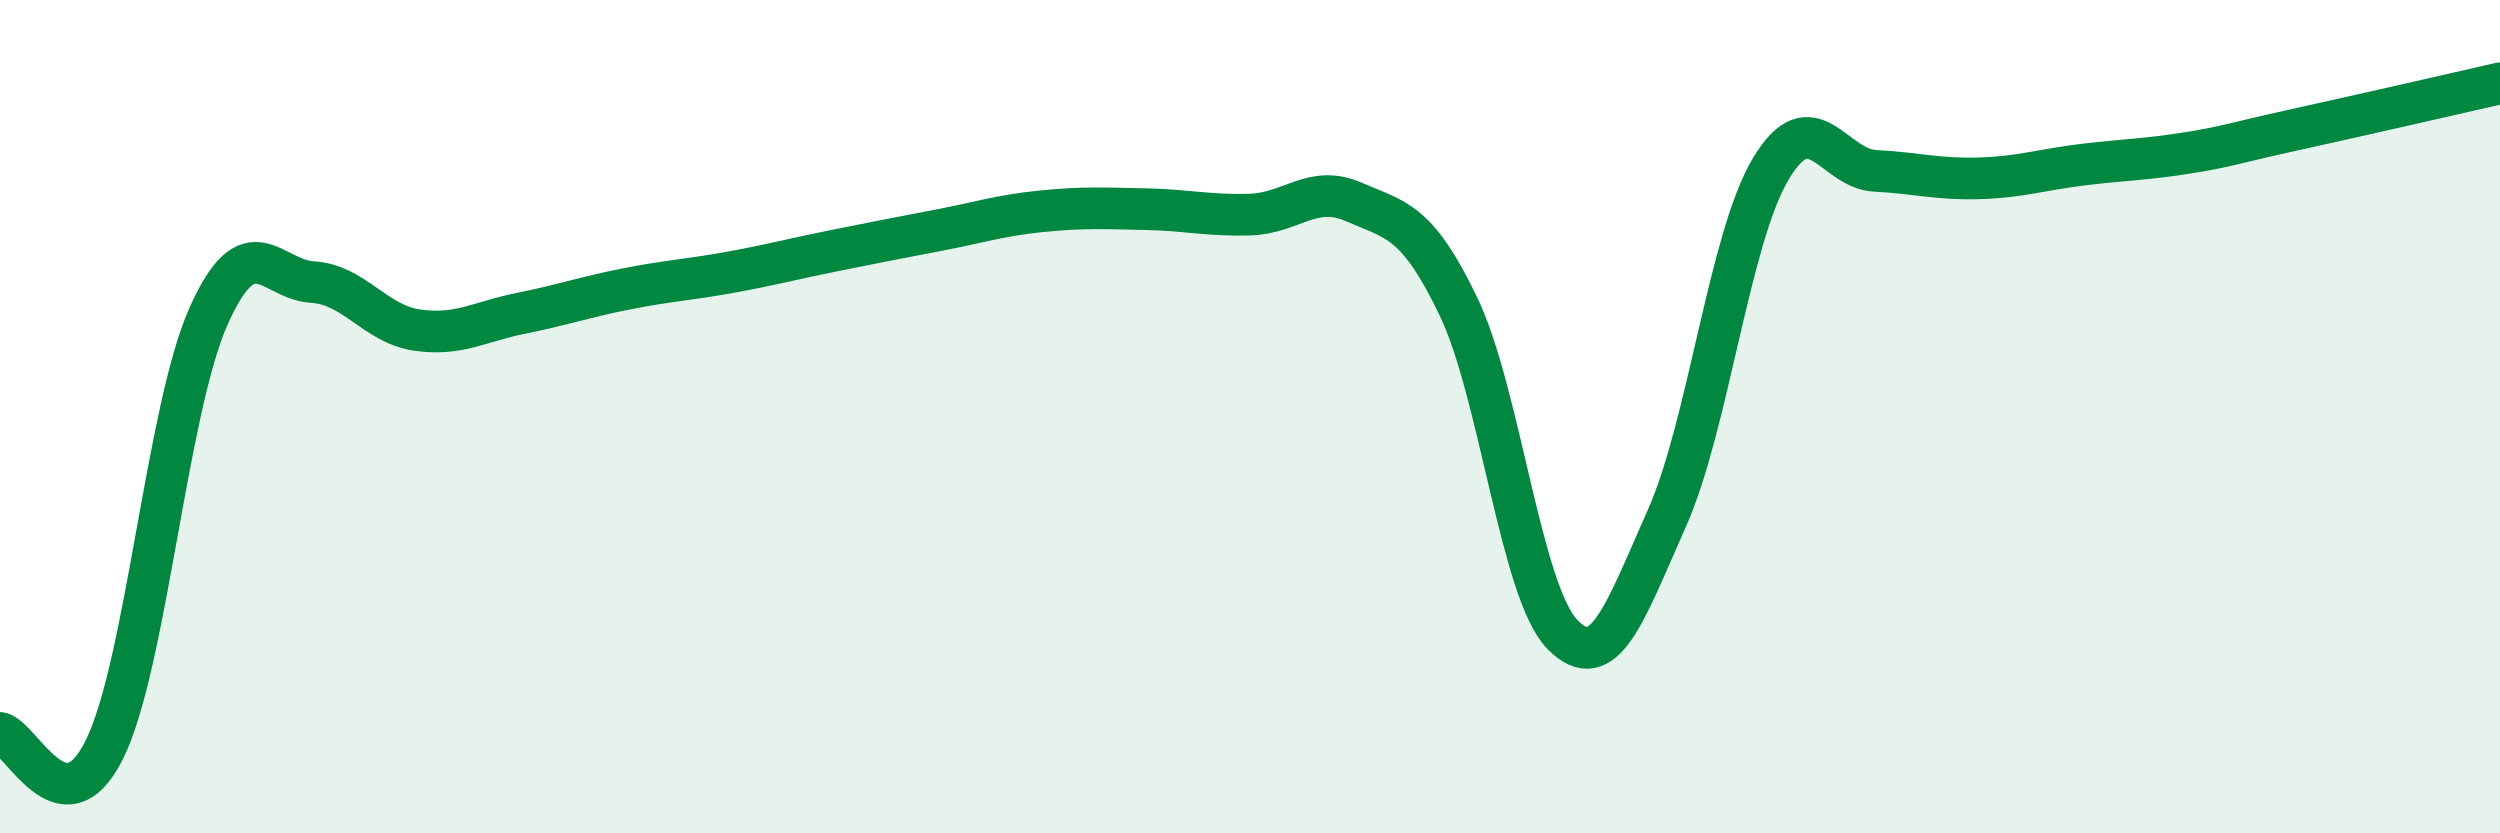
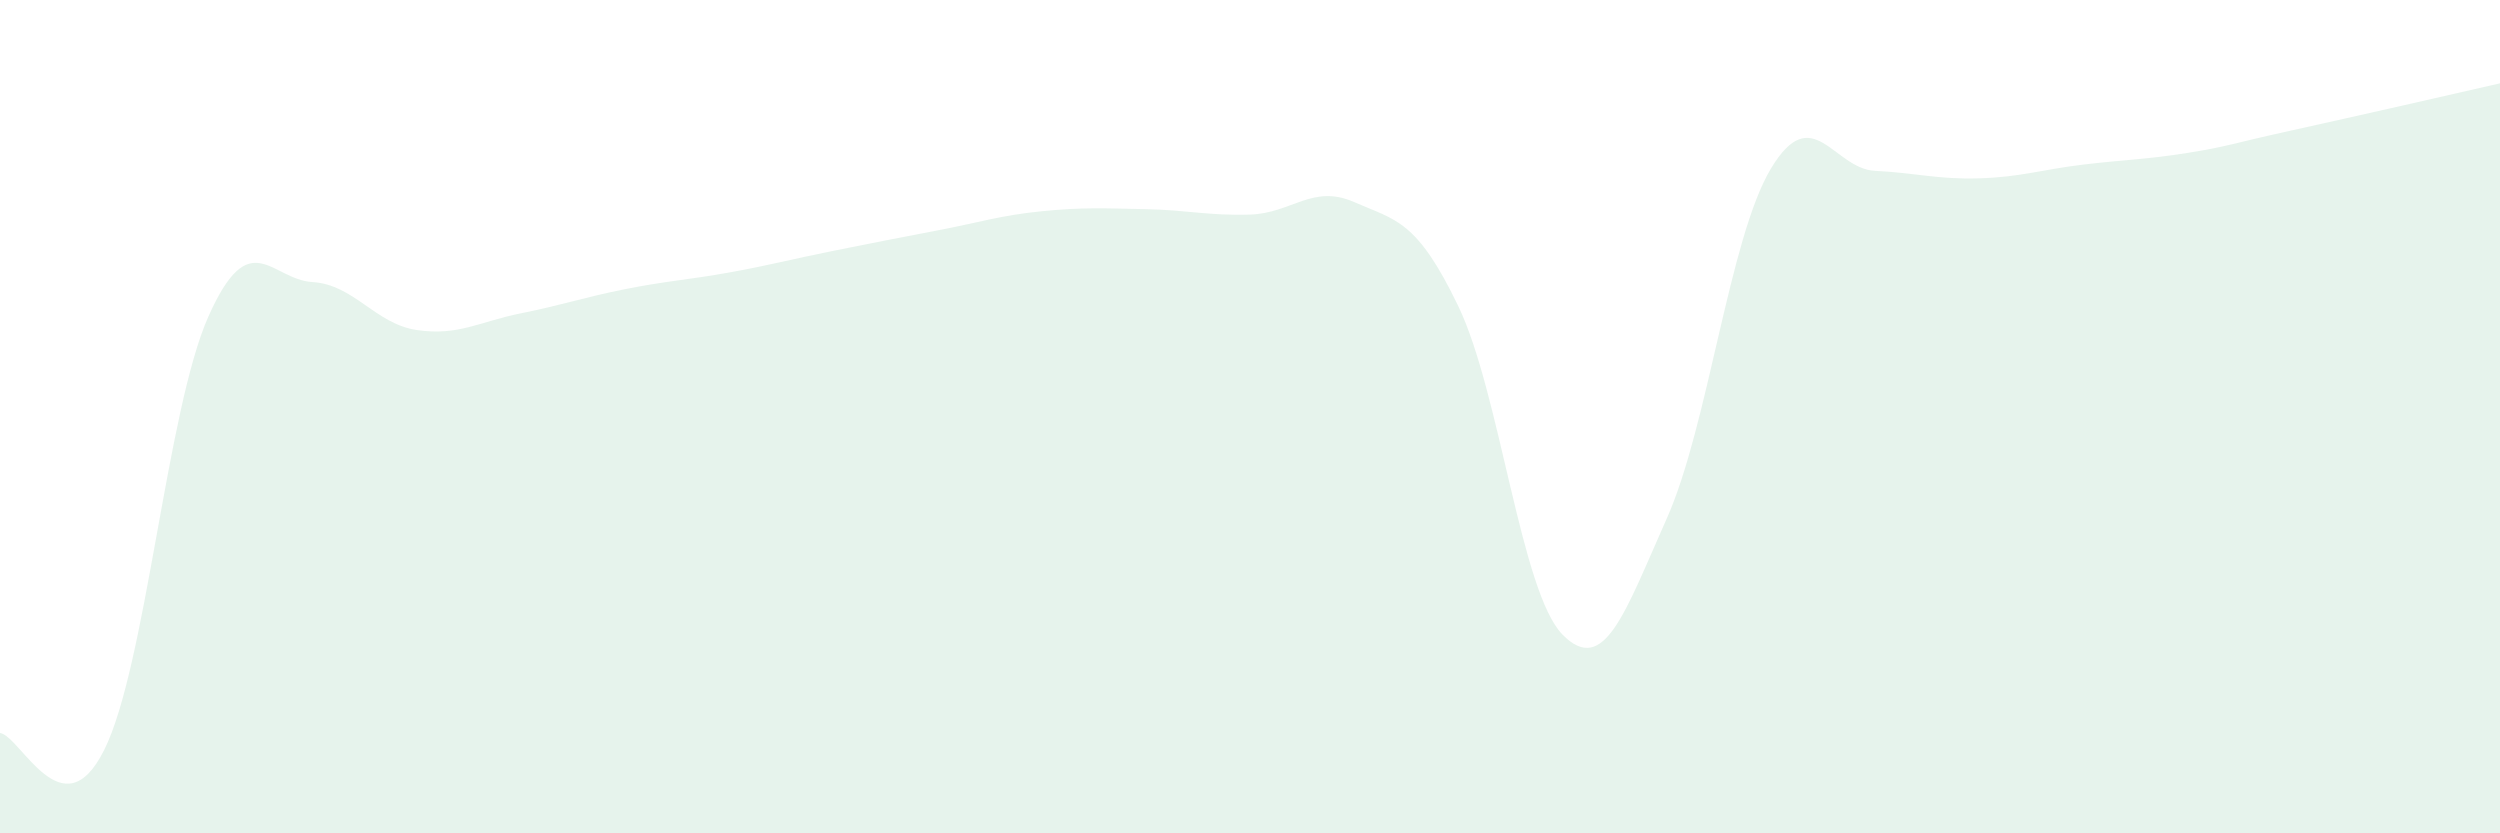
<svg xmlns="http://www.w3.org/2000/svg" width="60" height="20" viewBox="0 0 60 20">
  <path d="M 0,17.59 C 0.5,17.67 1.5,20 2.5,18 C 3.5,16 4,9.85 5,7.6 C 6,5.35 6.5,6.71 7.5,6.77 C 8.5,6.83 9,7.77 10,7.92 C 11,8.07 11.5,7.72 12.5,7.52 C 13.5,7.32 14,7.14 15,6.94 C 16,6.74 16.5,6.72 17.5,6.54 C 18.5,6.36 19,6.22 20,6.02 C 21,5.82 21.5,5.72 22.5,5.53 C 23.5,5.34 24,5.17 25,5.07 C 26,4.97 26.5,5 27.5,5.02 C 28.5,5.04 29,5.18 30,5.15 C 31,5.12 31.5,4.41 32.5,4.85 C 33.5,5.29 34,5.27 35,7.35 C 36,9.43 36.5,14.21 37.5,15.23 C 38.5,16.25 39,14.69 40,12.45 C 41,10.21 41.5,5.72 42.5,4.05 C 43.5,2.38 44,4.05 45,4.1 C 46,4.15 46.5,4.31 47.5,4.28 C 48.5,4.25 49,4.07 50,3.95 C 51,3.83 51.5,3.83 52.5,3.67 C 53.5,3.51 53.5,3.46 55,3.13 C 56.5,2.8 59,2.23 60,2L60 20L0 20Z" fill="#008740" opacity="0.1" stroke-linecap="round" stroke-linejoin="round" />
-   <path d="M 0,17.59 C 0.5,17.67 1.5,20 2.5,18 C 3.5,16 4,9.85 5,7.6 C 6,5.35 6.5,6.71 7.5,6.77 C 8.5,6.83 9,7.77 10,7.92 C 11,8.07 11.5,7.72 12.5,7.52 C 13.5,7.32 14,7.14 15,6.94 C 16,6.74 16.5,6.72 17.5,6.54 C 18.5,6.36 19,6.22 20,6.02 C 21,5.82 21.5,5.72 22.5,5.53 C 23.5,5.34 24,5.17 25,5.07 C 26,4.97 26.5,5 27.5,5.02 C 28.5,5.04 29,5.18 30,5.15 C 31,5.12 31.5,4.41 32.5,4.85 C 33.5,5.29 34,5.27 35,7.35 C 36,9.43 36.5,14.21 37.5,15.23 C 38.5,16.25 39,14.69 40,12.45 C 41,10.21 41.5,5.72 42.5,4.05 C 43.5,2.38 44,4.05 45,4.1 C 46,4.15 46.5,4.31 47.5,4.28 C 48.5,4.25 49,4.07 50,3.95 C 51,3.83 51.5,3.83 52.5,3.67 C 53.5,3.51 53.5,3.46 55,3.13 C 56.5,2.8 59,2.23 60,2" stroke="#008740" stroke-width="1" fill="none" stroke-linecap="round" stroke-linejoin="round" />
</svg>